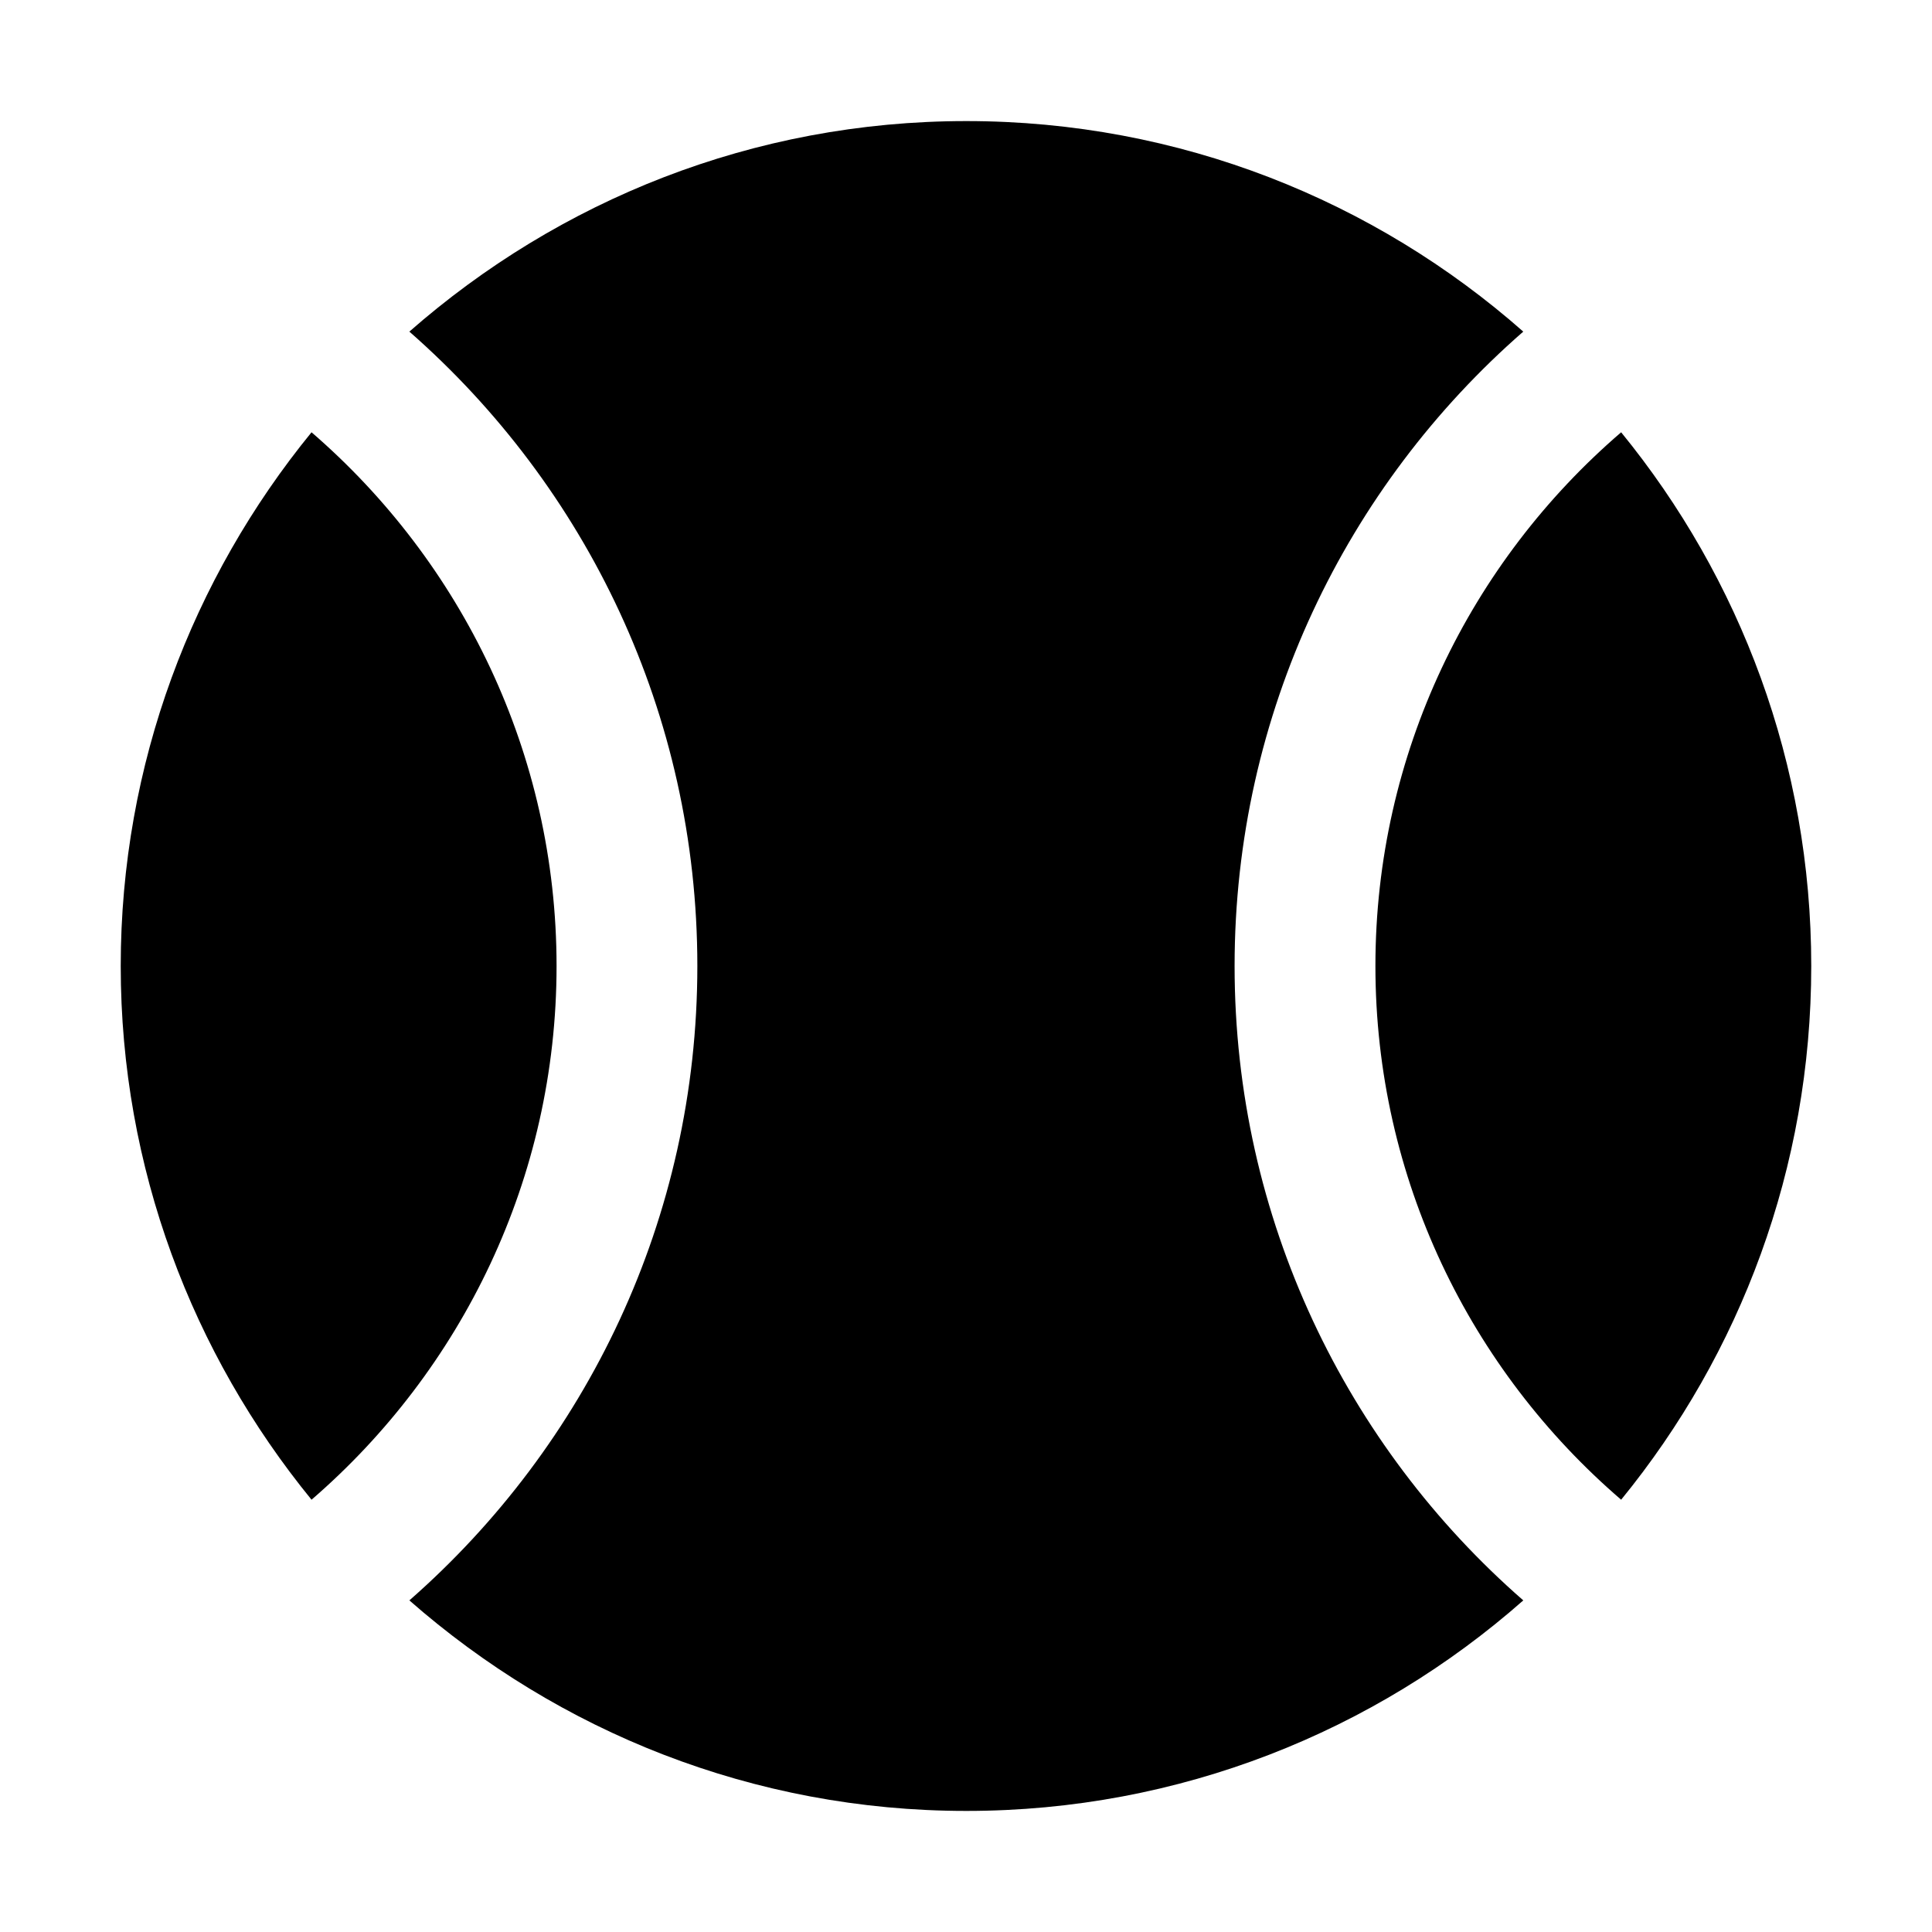
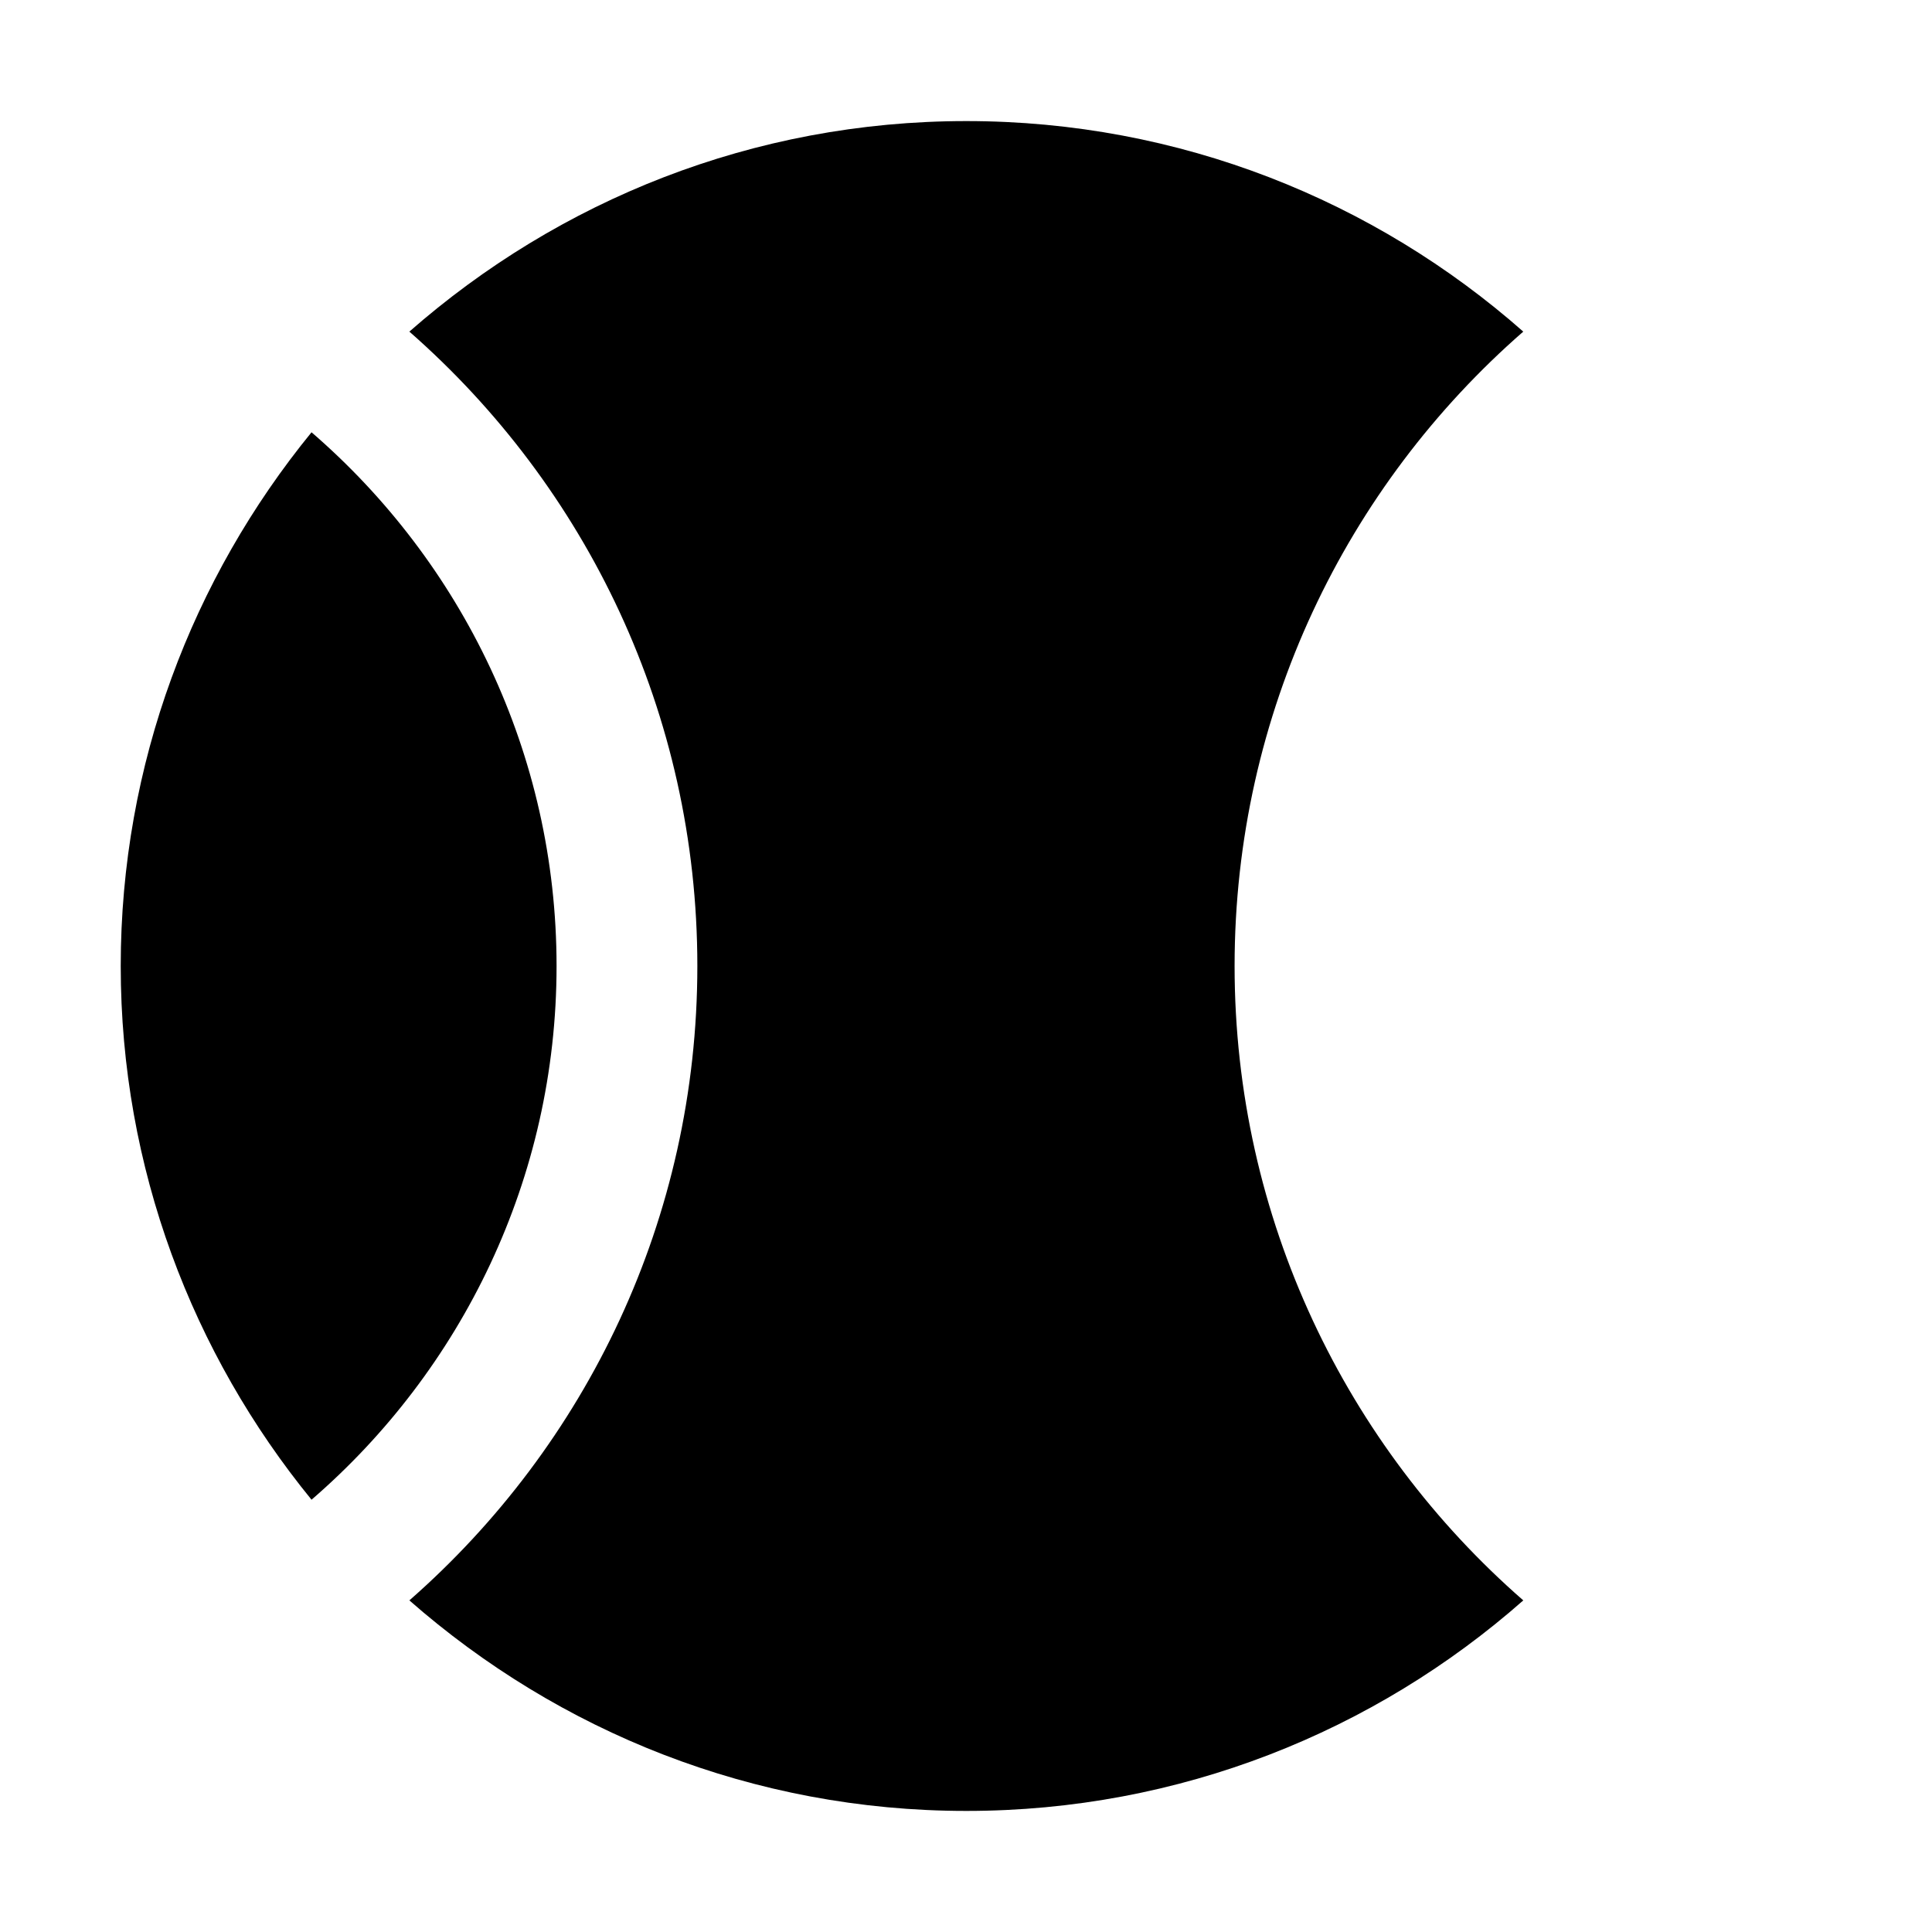
<svg xmlns="http://www.w3.org/2000/svg" fill="#000000" width="800px" height="800px" version="1.1" viewBox="144 144 512 512">
  <g>
    <path d="m226.56 258.56c-31.535 38.625-50.566 87.887-50.566 141.44s19.031 102.81 50.566 141.44c39.746-34.336 64.934-85.086 64.934-141.44s-25.191-107.11-64.934-141.44z" />
    <path d="m471.18 400c0-66.988 29.668-127.26 76.504-168.12-39.371-34.707-91.059-55.793-147.6-55.793-56.539 0-108.04 21.086-147.6 55.793 46.84 41.051 76.32 101.14 76.32 168.12s-29.48 127.07-76.316 168.12c39.559 34.707 91.059 55.793 147.6 55.793s108.23-21.086 147.6-55.793c-46.836-40.863-76.508-101.13-76.508-168.12z" />
-     <path d="m573.62 258.56c-39.934 34.332-65.121 85.086-65.121 141.44 0 56.352 25.191 107.11 65.121 141.44 31.535-38.625 50.379-87.887 50.379-141.44 0.004-53.555-18.844-102.82-50.379-141.44z" />
  </g>
</svg>